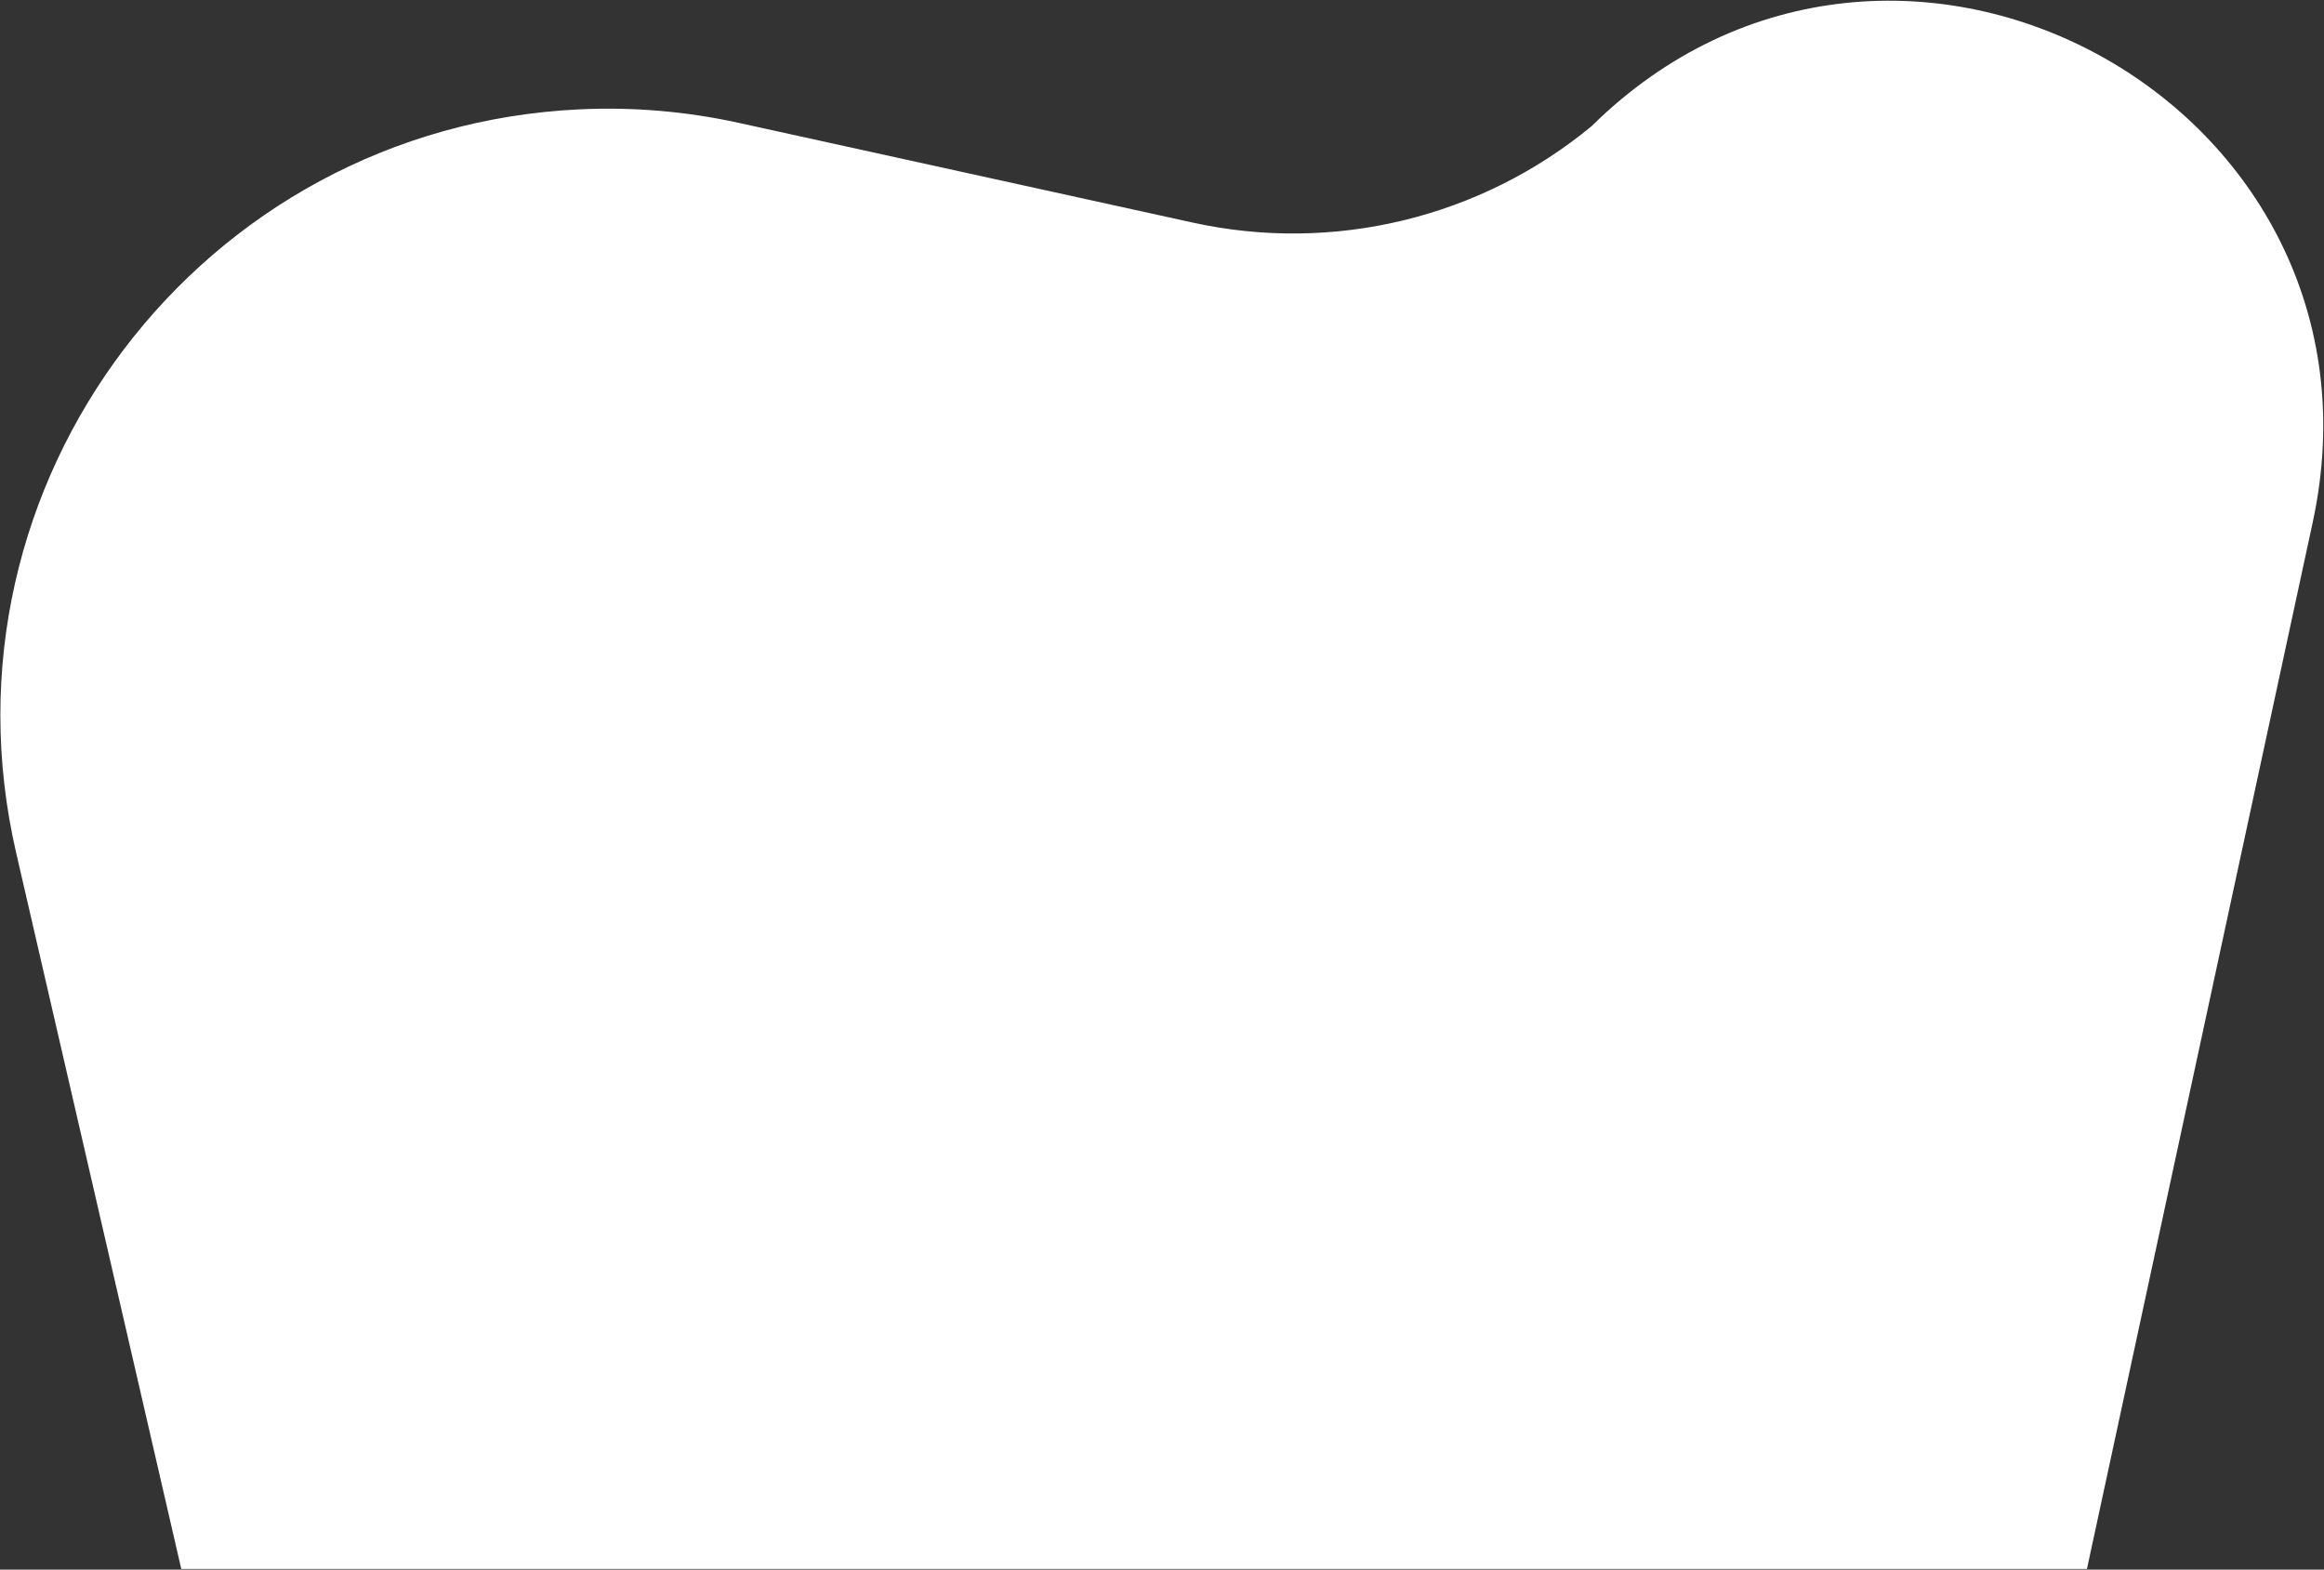
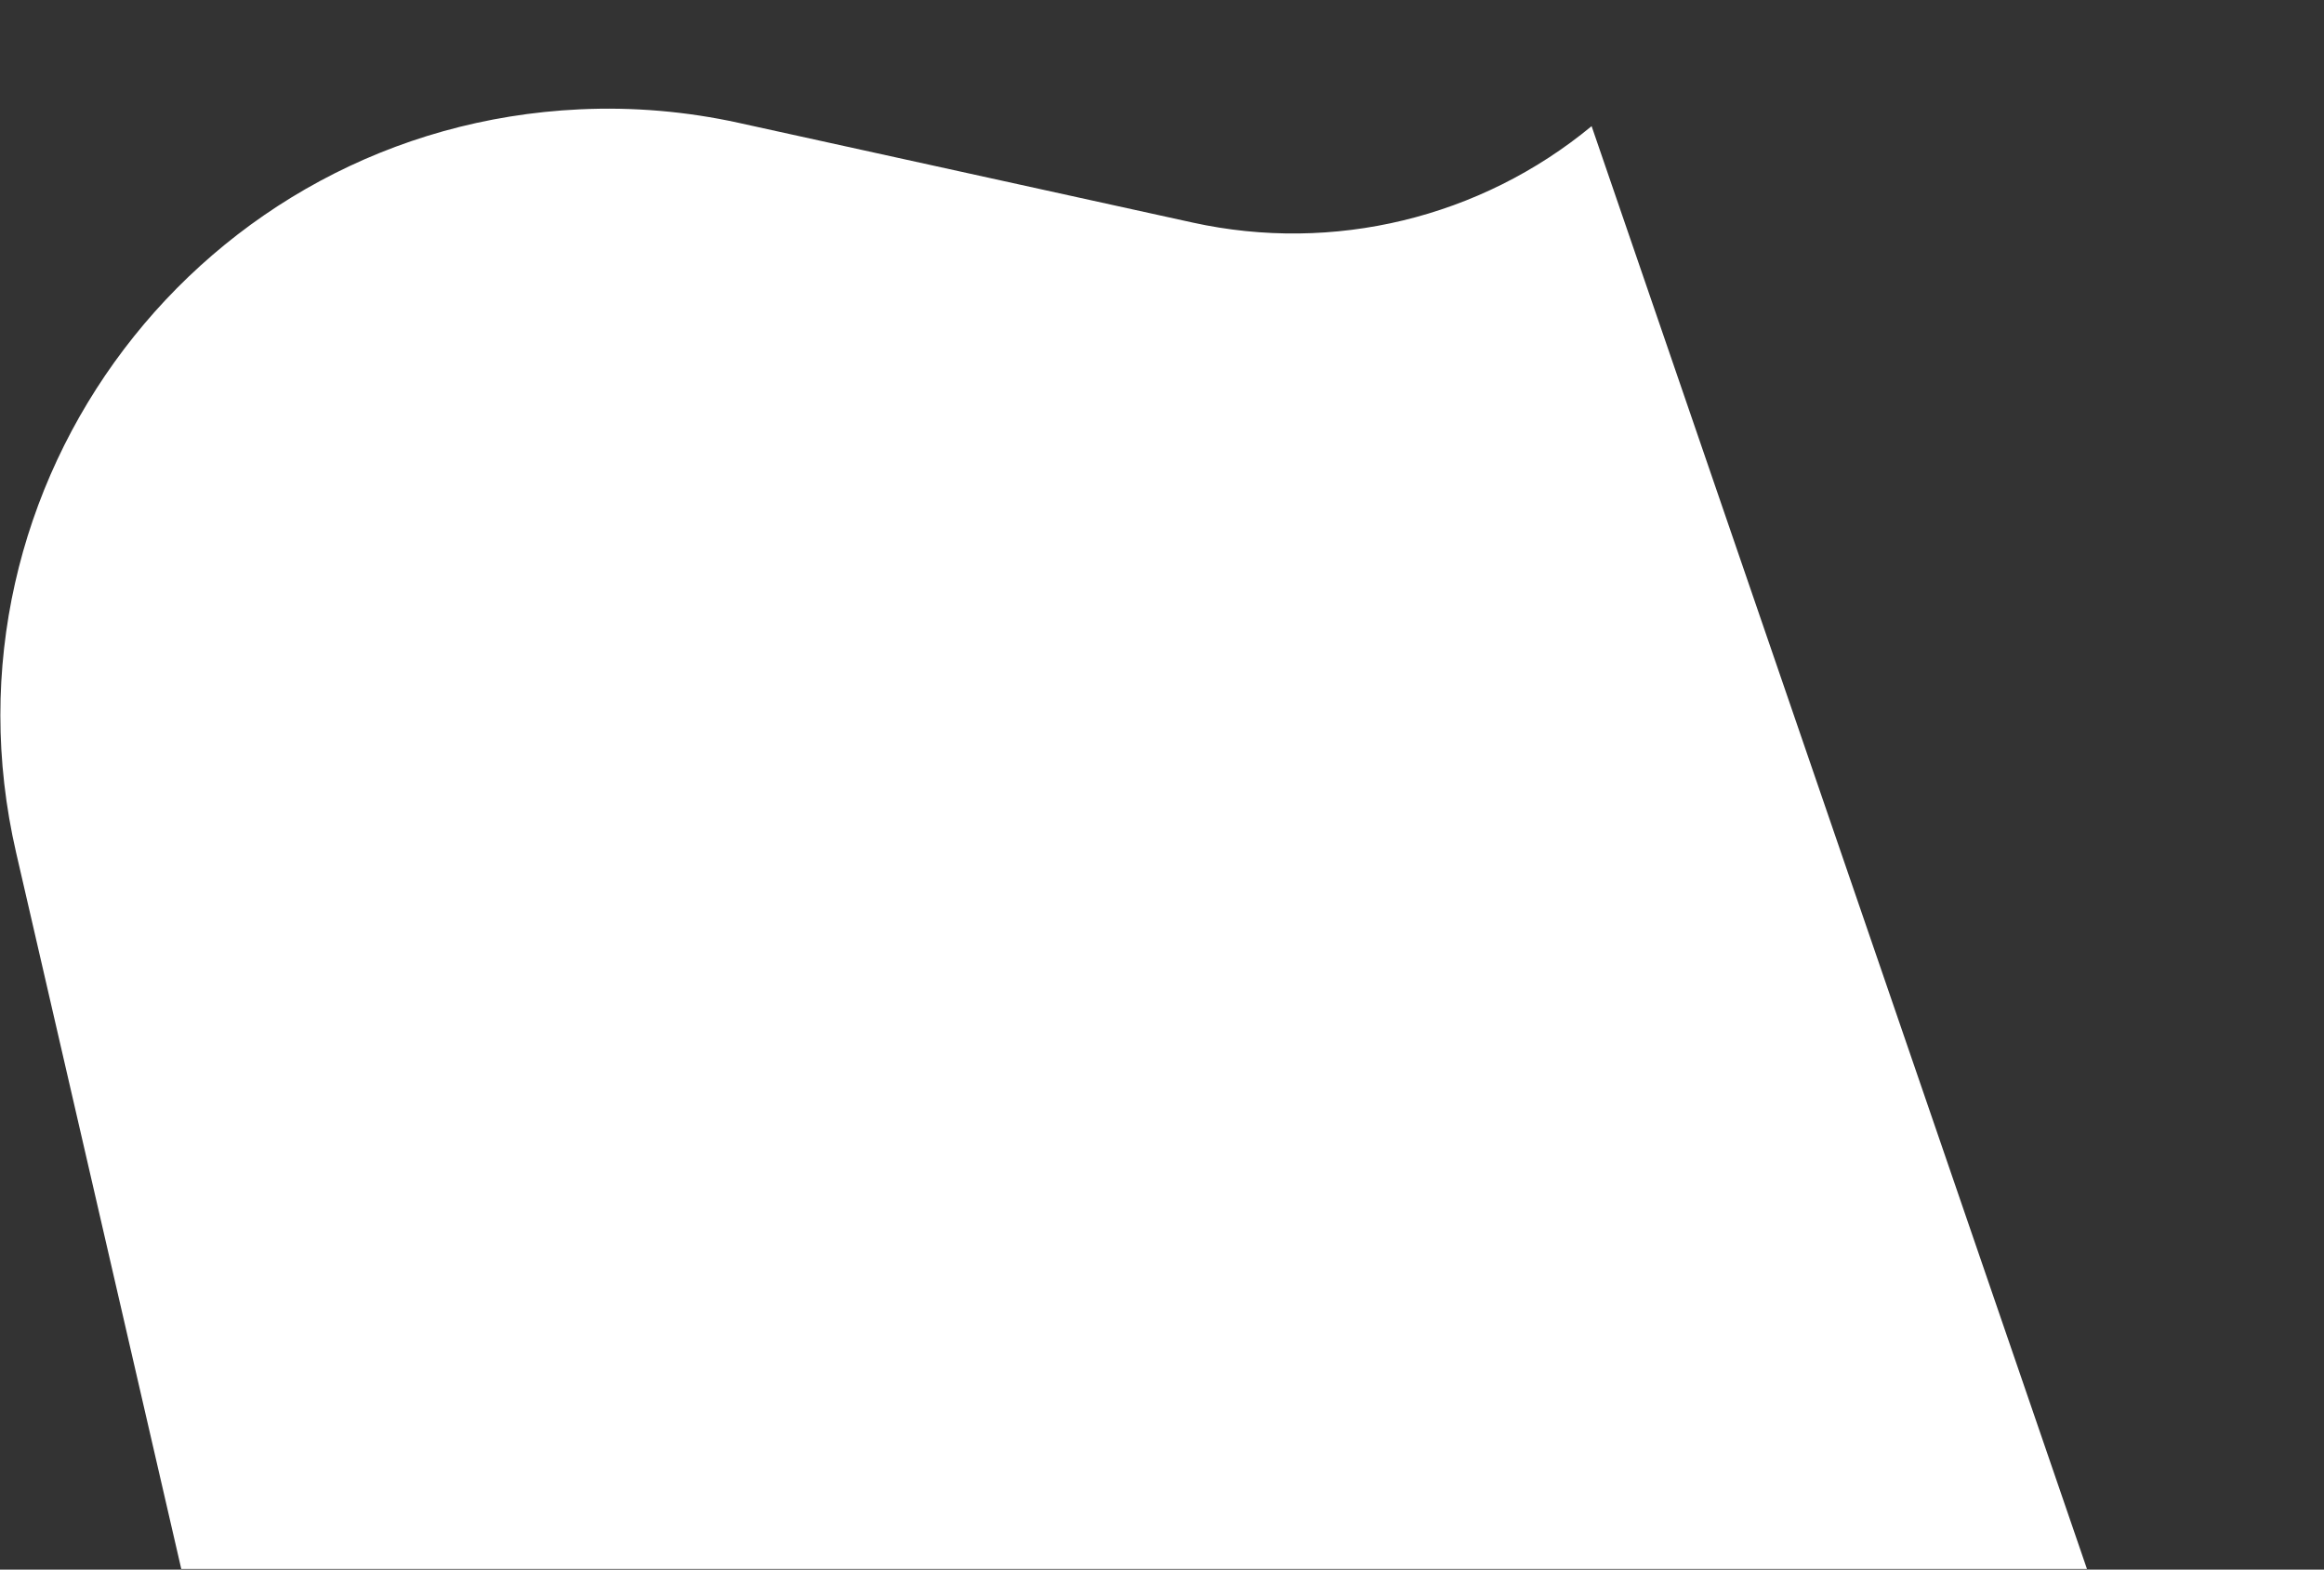
<svg xmlns="http://www.w3.org/2000/svg" width="1750" height="1182" viewBox="0 0 1750 1182" fill="none">
  <rect x="0" y="0" width="1750" height="1182" fill="#333333" stroke="none" />
-   <path d="M12.145 642.124C-51.979 363.998 151.425 95.699 436.534 82.334V82.334C476.67 80.453 516.878 83.867 556.122 92.488L898.112 167.618C1004.08 190.897 1114.87 164.115 1198.5 95V95V95C1427.18 -130.571 1809.24 79.312 1741.51 393.305L1571.5 1181.5H136.5L12.145 642.124Z" fill="white" />
+   <path d="M12.145 642.124C-51.979 363.998 151.425 95.699 436.534 82.334V82.334C476.67 80.453 516.878 83.867 556.122 92.488L898.112 167.618C1004.08 190.897 1114.87 164.115 1198.5 95V95V95L1571.5 1181.5H136.5L12.145 642.124Z" fill="white" />
</svg>